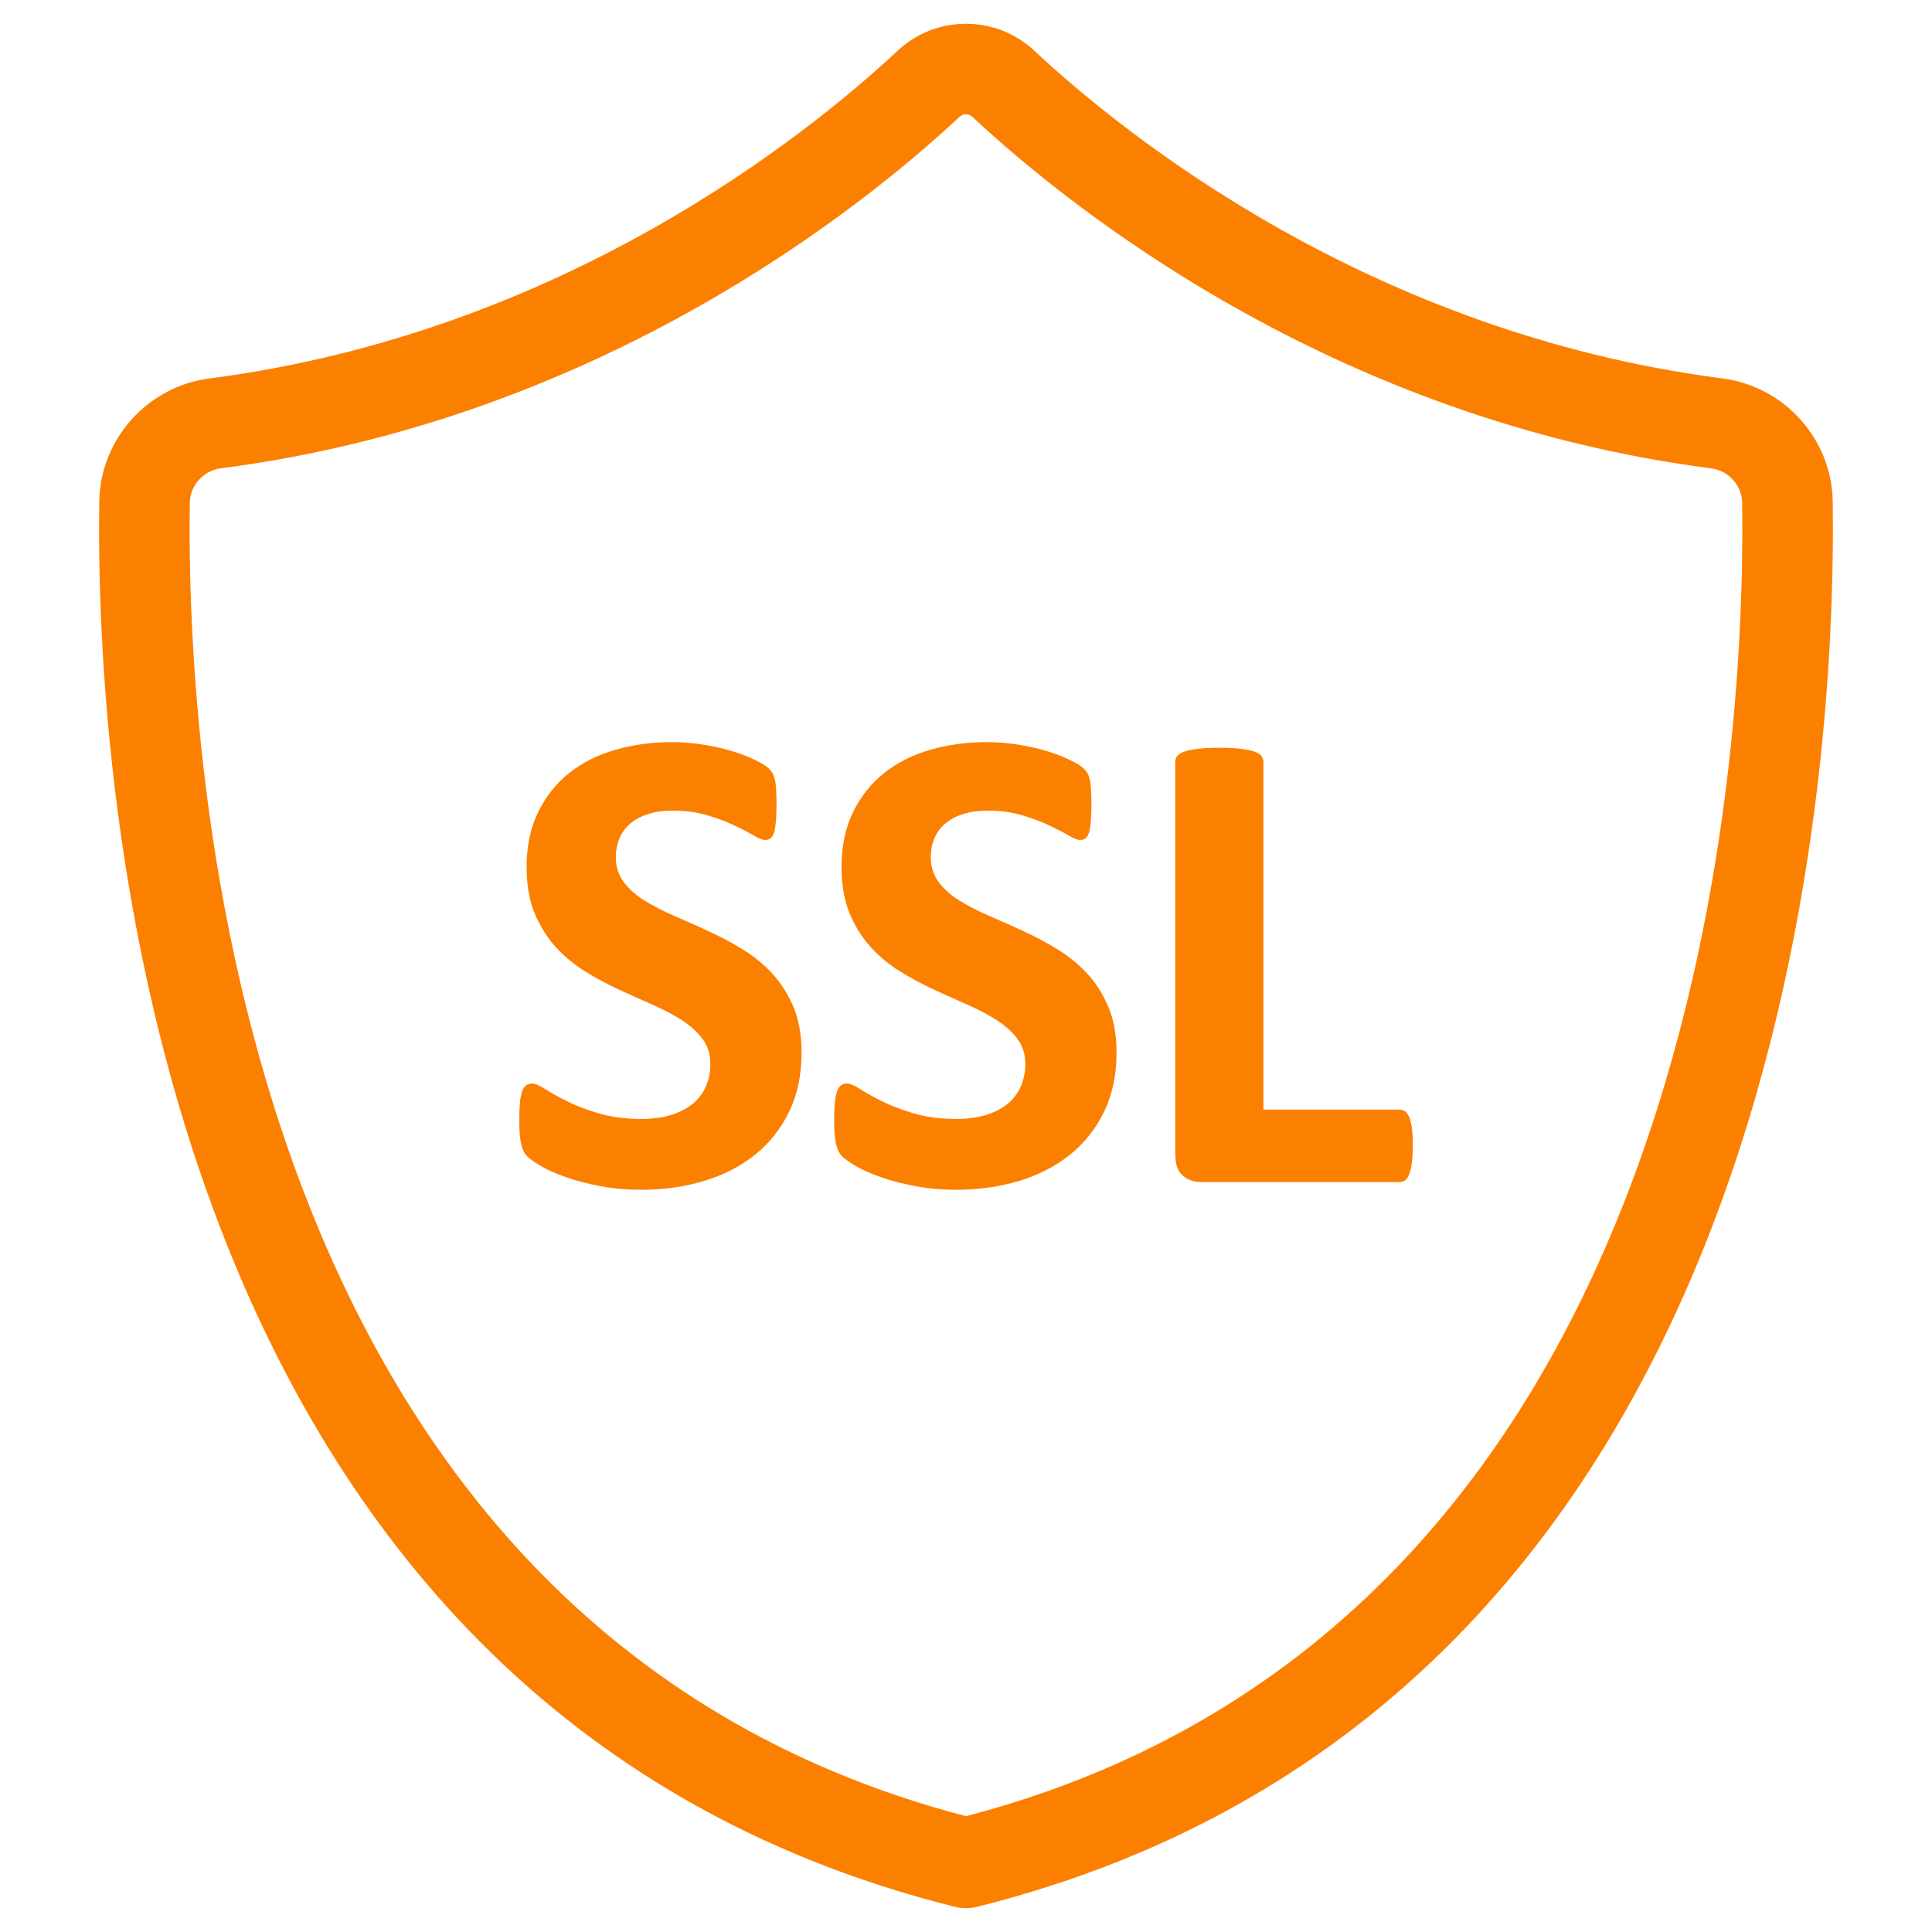
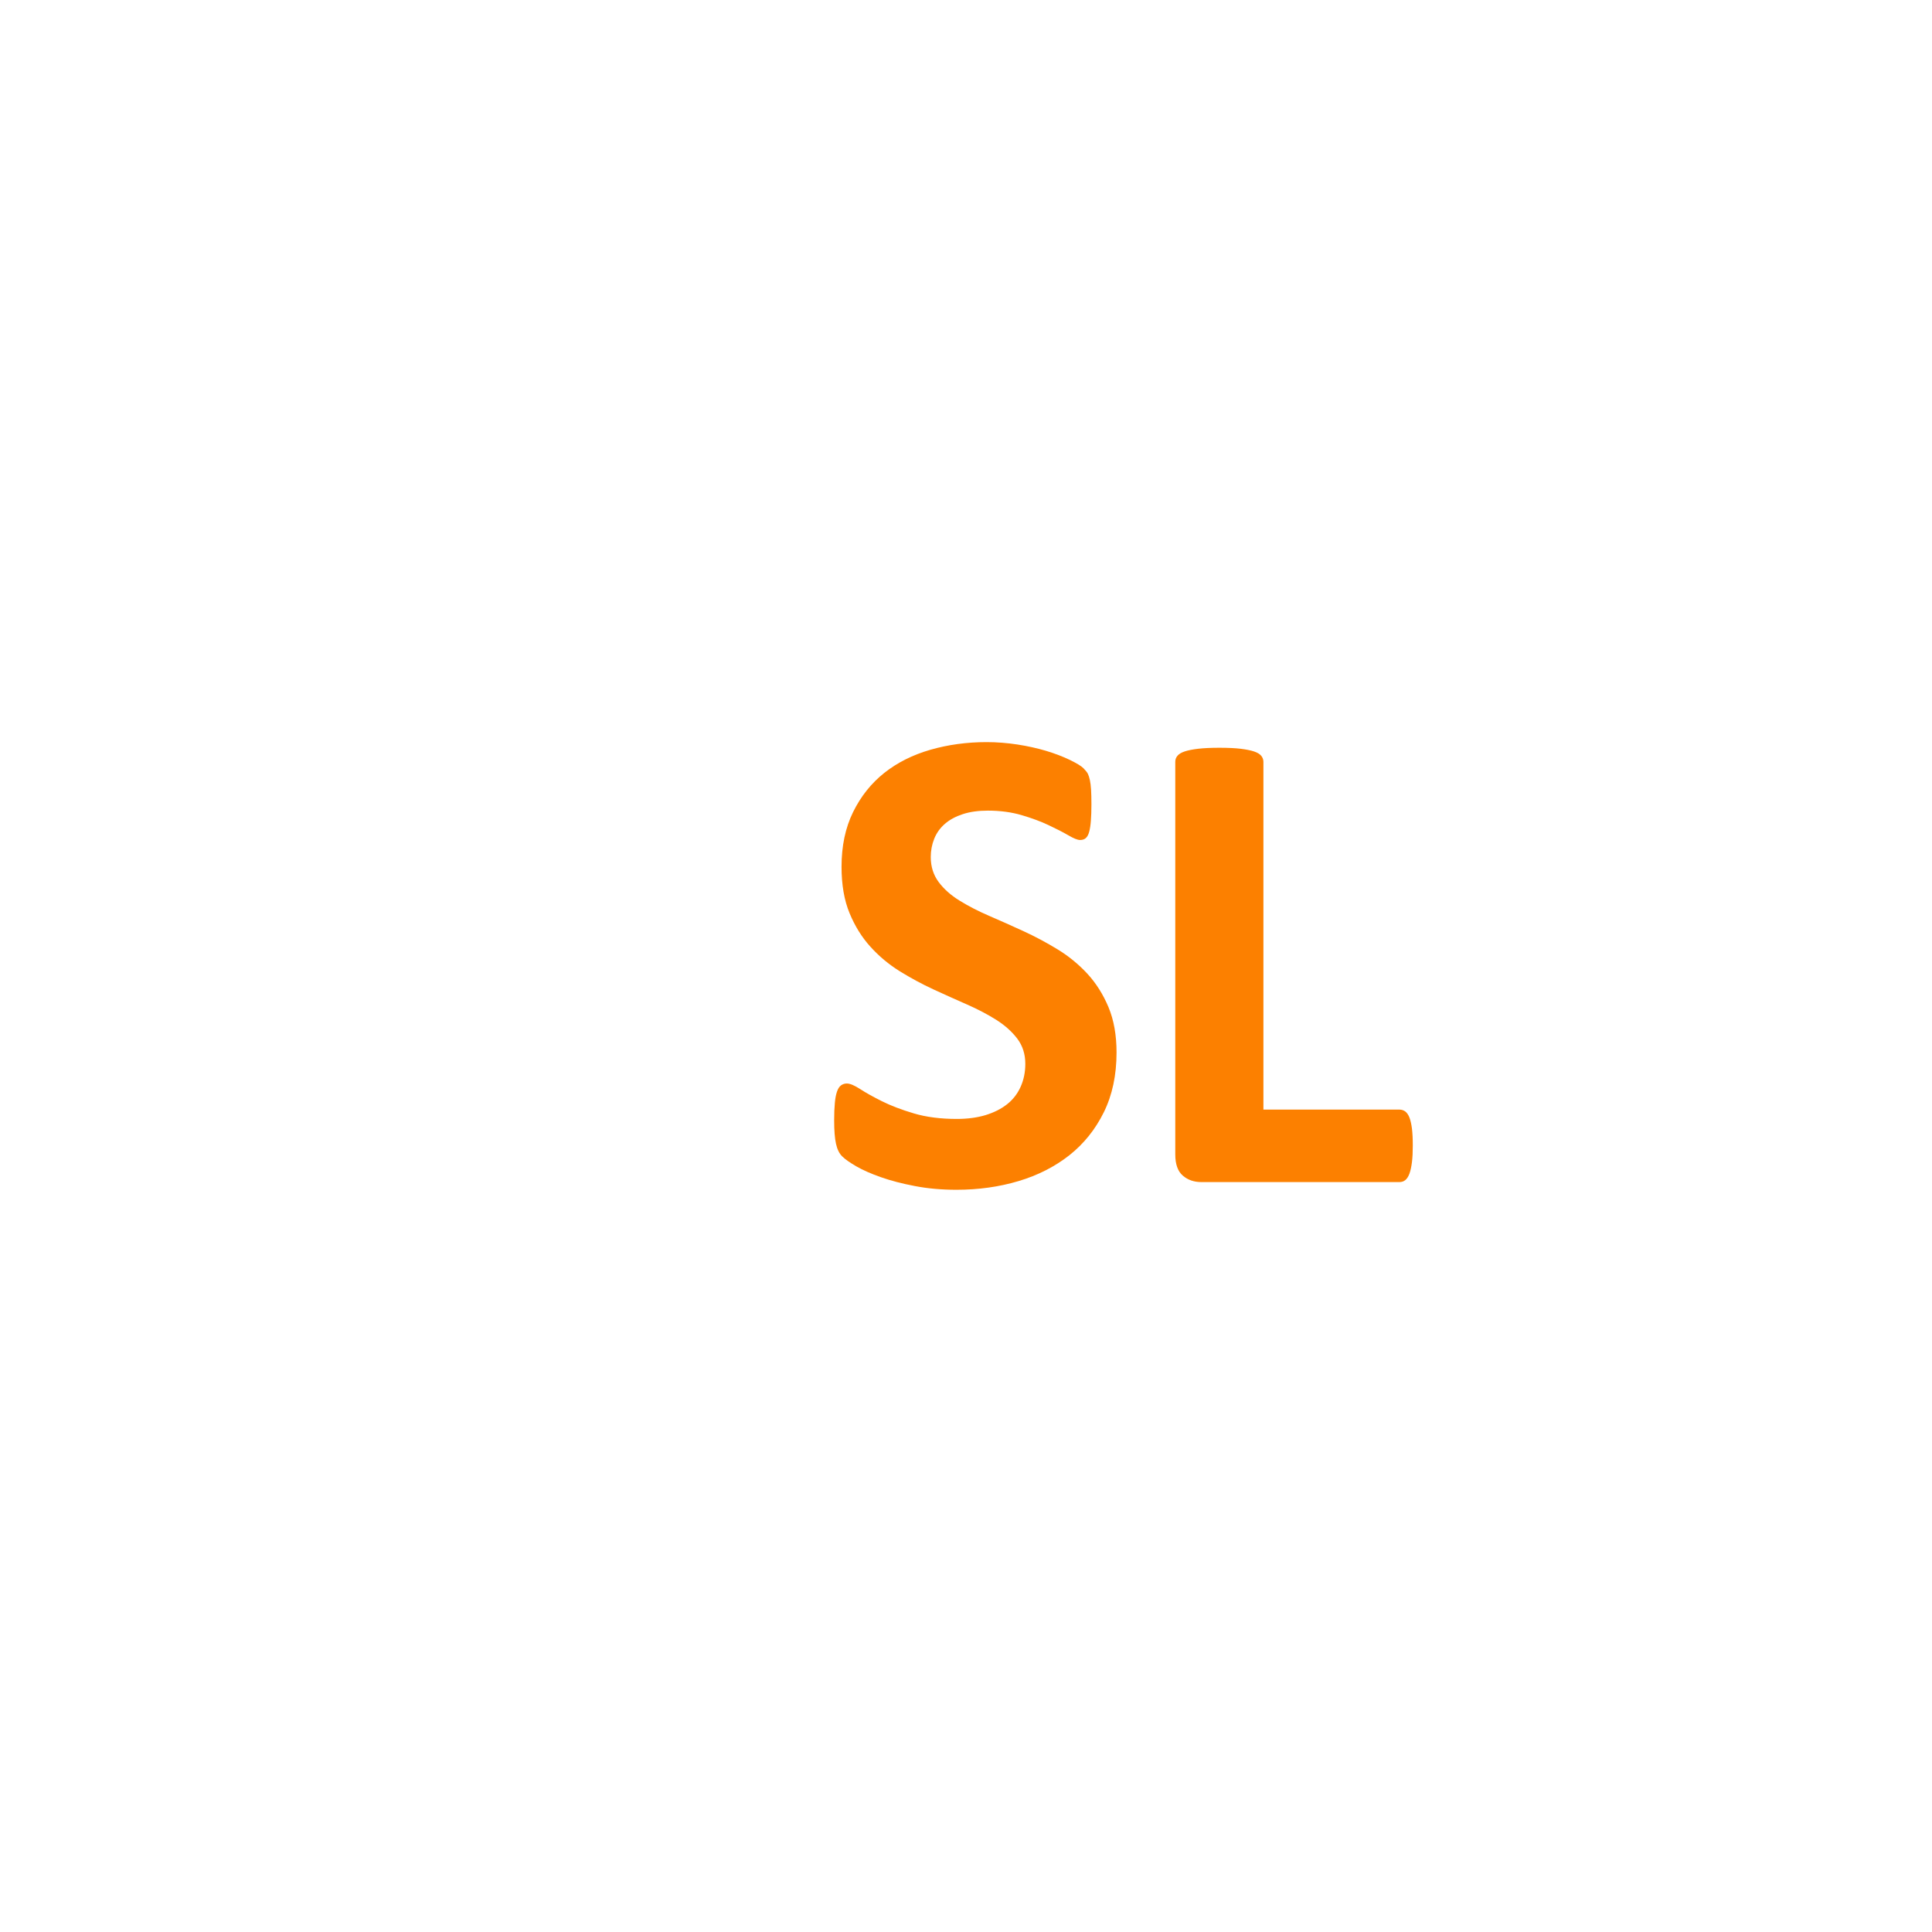
<svg xmlns="http://www.w3.org/2000/svg" width="50" height="50" viewBox="0 0 50 50" fill="none">
-   <path d="M47.431 12.979C47.408 11.37 46.184 10.002 44.584 9.795C35.435 8.613 29.073 3.466 26.762 1.307C25.773 0.384 24.225 0.384 23.237 1.307C20.926 3.466 14.563 8.613 5.415 9.795C3.815 10.002 2.591 11.371 2.569 12.979C2.469 20.188 3.773 44.114 24.715 49.349C24.809 49.373 24.905 49.384 25 49.384C25.095 49.384 25.191 49.373 25.284 49.349C46.227 44.114 47.53 20.188 47.431 12.979ZM25 47.003C6.001 42.037 4.819 19.751 4.912 13.012C4.919 12.562 5.264 12.179 5.715 12.12C15.538 10.851 22.36 5.334 24.837 3.02C24.883 2.977 24.941 2.957 25 2.957C25.058 2.957 25.117 2.978 25.162 3.021C27.639 5.334 34.46 10.851 44.283 12.121C44.735 12.18 45.081 12.562 45.087 13.012C45.18 19.751 43.999 42.037 25 47.003Z" fill="#FC8000" />
-   <path d="M19.992 25.202C19.767 24.958 19.511 24.747 19.222 24.571C18.934 24.395 18.64 24.238 18.34 24.1C18.041 23.962 17.747 23.831 17.459 23.707C17.171 23.583 16.913 23.45 16.685 23.309C16.457 23.169 16.276 23.007 16.14 22.825C16.005 22.643 15.937 22.429 15.937 22.18C15.937 22.013 15.968 21.855 16.028 21.706C16.089 21.555 16.181 21.427 16.304 21.32C16.428 21.213 16.582 21.13 16.767 21.07C16.951 21.009 17.168 20.979 17.415 20.979C17.733 20.979 18.023 21.018 18.289 21.095C18.554 21.173 18.787 21.259 18.989 21.355C19.19 21.45 19.361 21.538 19.499 21.618C19.637 21.699 19.738 21.739 19.801 21.739C19.865 21.739 19.915 21.722 19.953 21.688C19.99 21.653 20.018 21.598 20.039 21.523C20.059 21.448 20.073 21.353 20.082 21.238C20.091 21.123 20.096 20.981 20.096 20.815C20.096 20.665 20.093 20.54 20.087 20.439C20.082 20.338 20.071 20.255 20.057 20.188C20.042 20.122 20.025 20.069 20.005 20.028C19.985 19.988 19.946 19.939 19.889 19.881C19.831 19.823 19.713 19.752 19.534 19.665C19.355 19.579 19.151 19.501 18.92 19.431C18.69 19.363 18.442 19.308 18.176 19.267C17.911 19.227 17.646 19.206 17.381 19.206C16.868 19.206 16.383 19.273 15.924 19.405C15.466 19.538 15.068 19.738 14.731 20.006C14.394 20.274 14.126 20.611 13.927 21.018C13.728 21.424 13.629 21.895 13.629 22.431C13.629 22.898 13.697 23.299 13.836 23.634C13.975 23.968 14.154 24.258 14.376 24.502C14.598 24.747 14.851 24.958 15.133 25.134C15.415 25.309 15.706 25.466 16.006 25.605C16.305 25.743 16.597 25.874 16.879 25.998C17.161 26.122 17.414 26.255 17.636 26.395C17.858 26.536 18.038 26.698 18.176 26.88C18.315 27.061 18.384 27.279 18.384 27.532C18.384 27.752 18.343 27.95 18.263 28.128C18.183 28.307 18.066 28.457 17.913 28.578C17.76 28.698 17.574 28.792 17.355 28.859C17.136 28.925 16.888 28.958 16.611 28.958C16.19 28.958 15.82 28.91 15.501 28.815C15.18 28.72 14.905 28.615 14.675 28.5C14.444 28.385 14.255 28.28 14.108 28.184C13.961 28.089 13.847 28.041 13.766 28.041C13.708 28.041 13.658 28.058 13.615 28.089C13.572 28.121 13.537 28.174 13.511 28.249C13.486 28.324 13.466 28.423 13.455 28.543C13.444 28.664 13.438 28.815 13.438 28.993C13.438 29.258 13.454 29.462 13.486 29.602C13.517 29.744 13.57 29.852 13.646 29.927C13.721 30.002 13.843 30.087 14.013 30.186C14.183 30.284 14.395 30.377 14.648 30.466C14.901 30.555 15.194 30.632 15.526 30.695C15.857 30.759 16.216 30.791 16.603 30.791C17.173 30.791 17.71 30.716 18.211 30.566C18.712 30.416 19.151 30.192 19.526 29.896C19.9 29.599 20.197 29.229 20.416 28.785C20.636 28.341 20.745 27.825 20.745 27.238C20.745 26.788 20.675 26.398 20.537 26.066C20.398 25.735 20.216 25.447 19.992 25.202Z" fill="#FC8000" />
  <path d="M28.143 25.202C27.917 24.958 27.661 24.747 27.373 24.571C27.085 24.395 26.791 24.238 26.491 24.1C26.192 23.962 25.897 23.831 25.61 23.707C25.321 23.583 25.063 23.45 24.835 23.309C24.607 23.169 24.426 23.007 24.291 22.825C24.156 22.643 24.088 22.429 24.088 22.18C24.088 22.013 24.118 21.855 24.178 21.706C24.239 21.555 24.331 21.427 24.455 21.32C24.578 21.213 24.733 21.13 24.917 21.07C25.102 21.009 25.318 20.979 25.566 20.979C25.883 20.979 26.174 21.018 26.438 21.095C26.704 21.174 26.938 21.259 27.138 21.355C27.341 21.45 27.511 21.538 27.649 21.618C27.787 21.699 27.888 21.739 27.952 21.739C28.015 21.739 28.066 21.722 28.102 21.688C28.141 21.653 28.169 21.599 28.189 21.523C28.209 21.448 28.224 21.353 28.232 21.238C28.241 21.123 28.246 20.981 28.246 20.815C28.246 20.665 28.243 20.54 28.237 20.439C28.231 20.338 28.22 20.255 28.206 20.188C28.192 20.122 28.174 20.069 28.155 20.028C28.135 19.988 28.096 19.939 28.039 19.881C27.981 19.823 27.863 19.752 27.684 19.665C27.505 19.579 27.301 19.501 27.07 19.431C26.84 19.363 26.592 19.308 26.327 19.267C26.062 19.227 25.796 19.206 25.531 19.206C25.018 19.206 24.533 19.273 24.074 19.405C23.616 19.538 23.218 19.738 22.881 20.006C22.545 20.274 22.277 20.611 22.077 21.018C21.878 21.424 21.779 21.895 21.779 22.431C21.779 22.898 21.848 23.299 21.987 23.634C22.125 23.968 22.305 24.258 22.527 24.502C22.748 24.747 23.001 24.958 23.283 25.134C23.566 25.309 23.856 25.466 24.156 25.605C24.456 25.743 24.747 25.874 25.03 25.998C25.312 26.122 25.564 26.255 25.786 26.395C26.008 26.536 26.188 26.698 26.327 26.88C26.464 27.061 26.535 27.279 26.535 27.532C26.535 27.752 26.493 27.95 26.413 28.128C26.332 28.307 26.216 28.457 26.063 28.578C25.911 28.698 25.724 28.792 25.506 28.859C25.286 28.925 25.038 28.958 24.762 28.958C24.341 28.958 23.97 28.91 23.651 28.815C23.331 28.72 23.056 28.615 22.825 28.5C22.595 28.385 22.406 28.28 22.259 28.184C22.112 28.089 21.998 28.041 21.916 28.041C21.859 28.041 21.809 28.058 21.766 28.089C21.722 28.121 21.688 28.174 21.662 28.249C21.636 28.324 21.616 28.423 21.606 28.543C21.594 28.664 21.588 28.815 21.588 28.993C21.588 29.258 21.604 29.462 21.636 29.602C21.667 29.744 21.72 29.852 21.796 29.927C21.871 30.002 21.993 30.087 22.163 30.186C22.334 30.284 22.545 30.377 22.799 30.466C23.052 30.555 23.345 30.632 23.677 30.695C24.008 30.759 24.366 30.791 24.753 30.791C25.323 30.791 25.86 30.716 26.361 30.566C26.863 30.416 27.301 30.192 27.677 29.896C28.051 29.599 28.348 29.229 28.567 28.785C28.786 28.341 28.896 27.825 28.896 27.238C28.896 26.788 28.826 26.398 28.688 26.066C28.549 25.735 28.368 25.447 28.143 25.202Z" fill="#FC8000" />
  <path d="M36.475 28.919C36.446 28.848 36.41 28.796 36.367 28.764C36.323 28.733 36.273 28.716 36.215 28.716H32.697V19.716C32.697 19.658 32.678 19.606 32.641 19.56C32.603 19.514 32.541 19.477 32.455 19.448C32.369 19.419 32.253 19.396 32.109 19.378C31.965 19.361 31.781 19.352 31.556 19.352C31.337 19.352 31.154 19.361 31.007 19.378C30.86 19.395 30.744 19.419 30.657 19.448C30.571 19.477 30.509 19.514 30.472 19.56C30.433 19.606 30.416 19.658 30.416 19.716V29.875C30.416 30.128 30.48 30.312 30.61 30.424C30.74 30.537 30.9 30.592 31.09 30.592H36.217C36.275 30.592 36.326 30.576 36.369 30.541C36.412 30.506 36.448 30.45 36.477 30.372C36.505 30.294 36.526 30.196 36.541 30.078C36.556 29.96 36.563 29.814 36.563 29.641C36.563 29.468 36.555 29.323 36.541 29.204C36.525 29.087 36.504 28.992 36.475 28.919Z" fill="#FC8000" />
</svg>